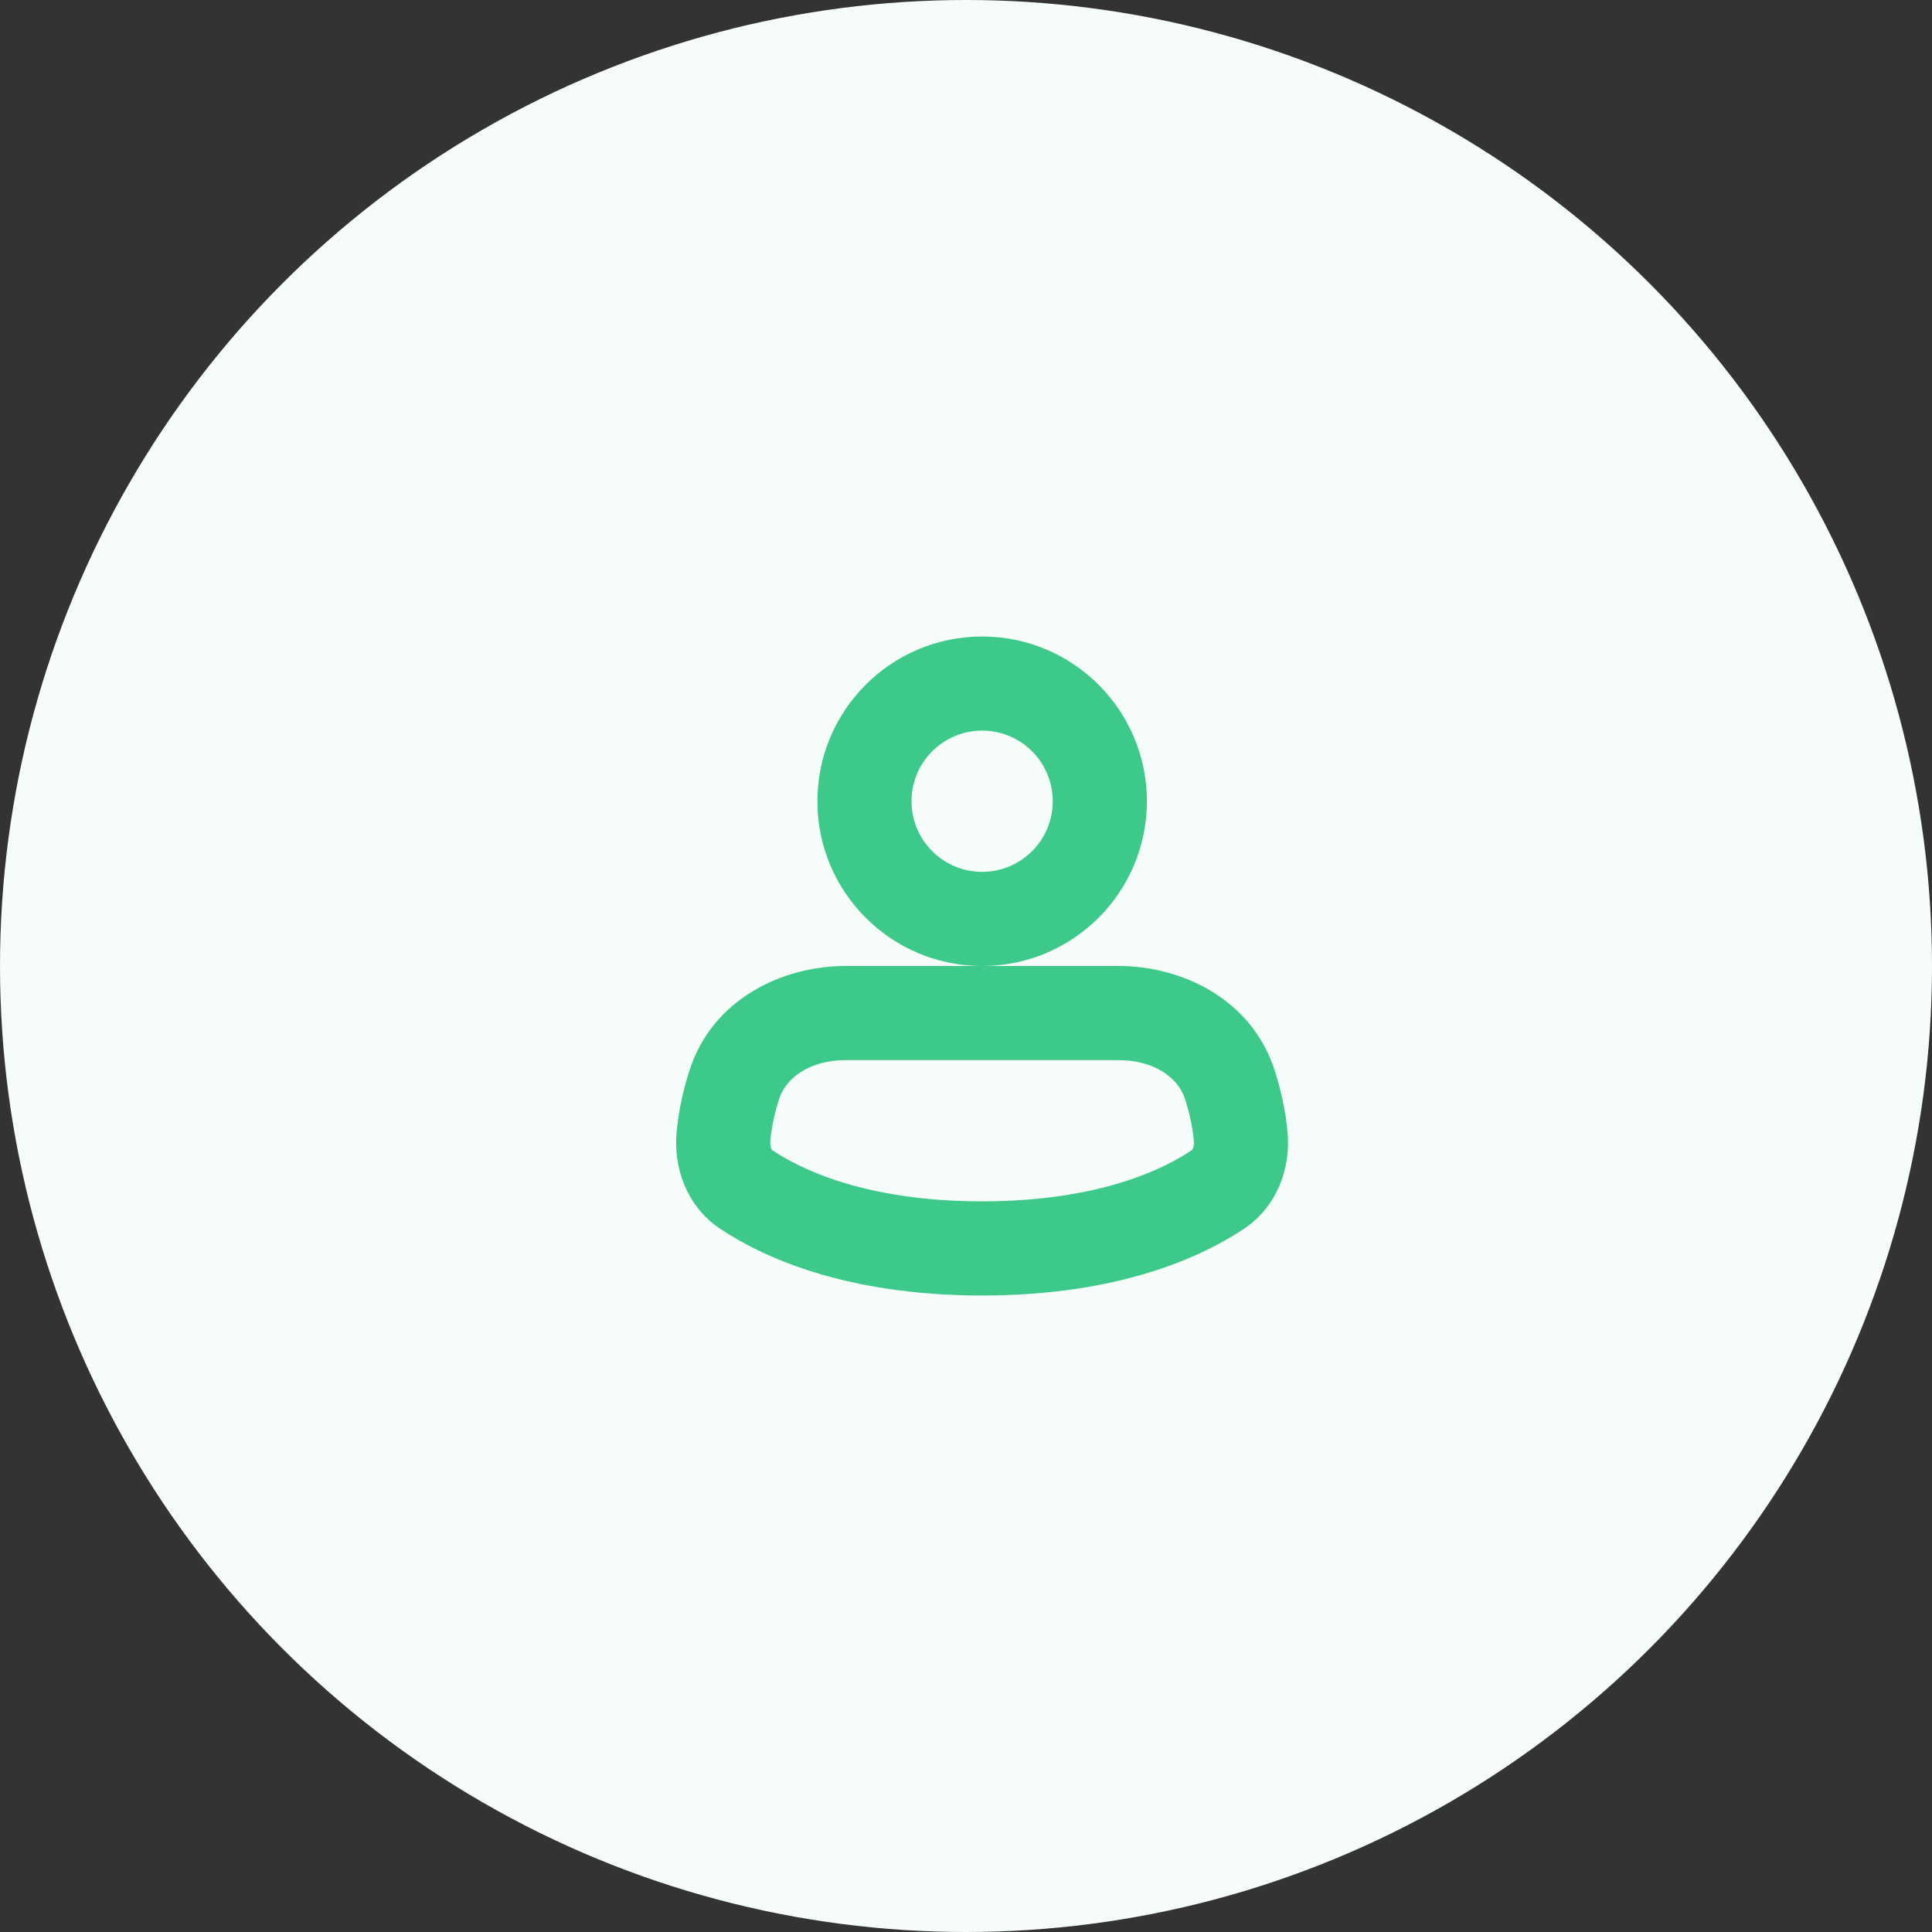
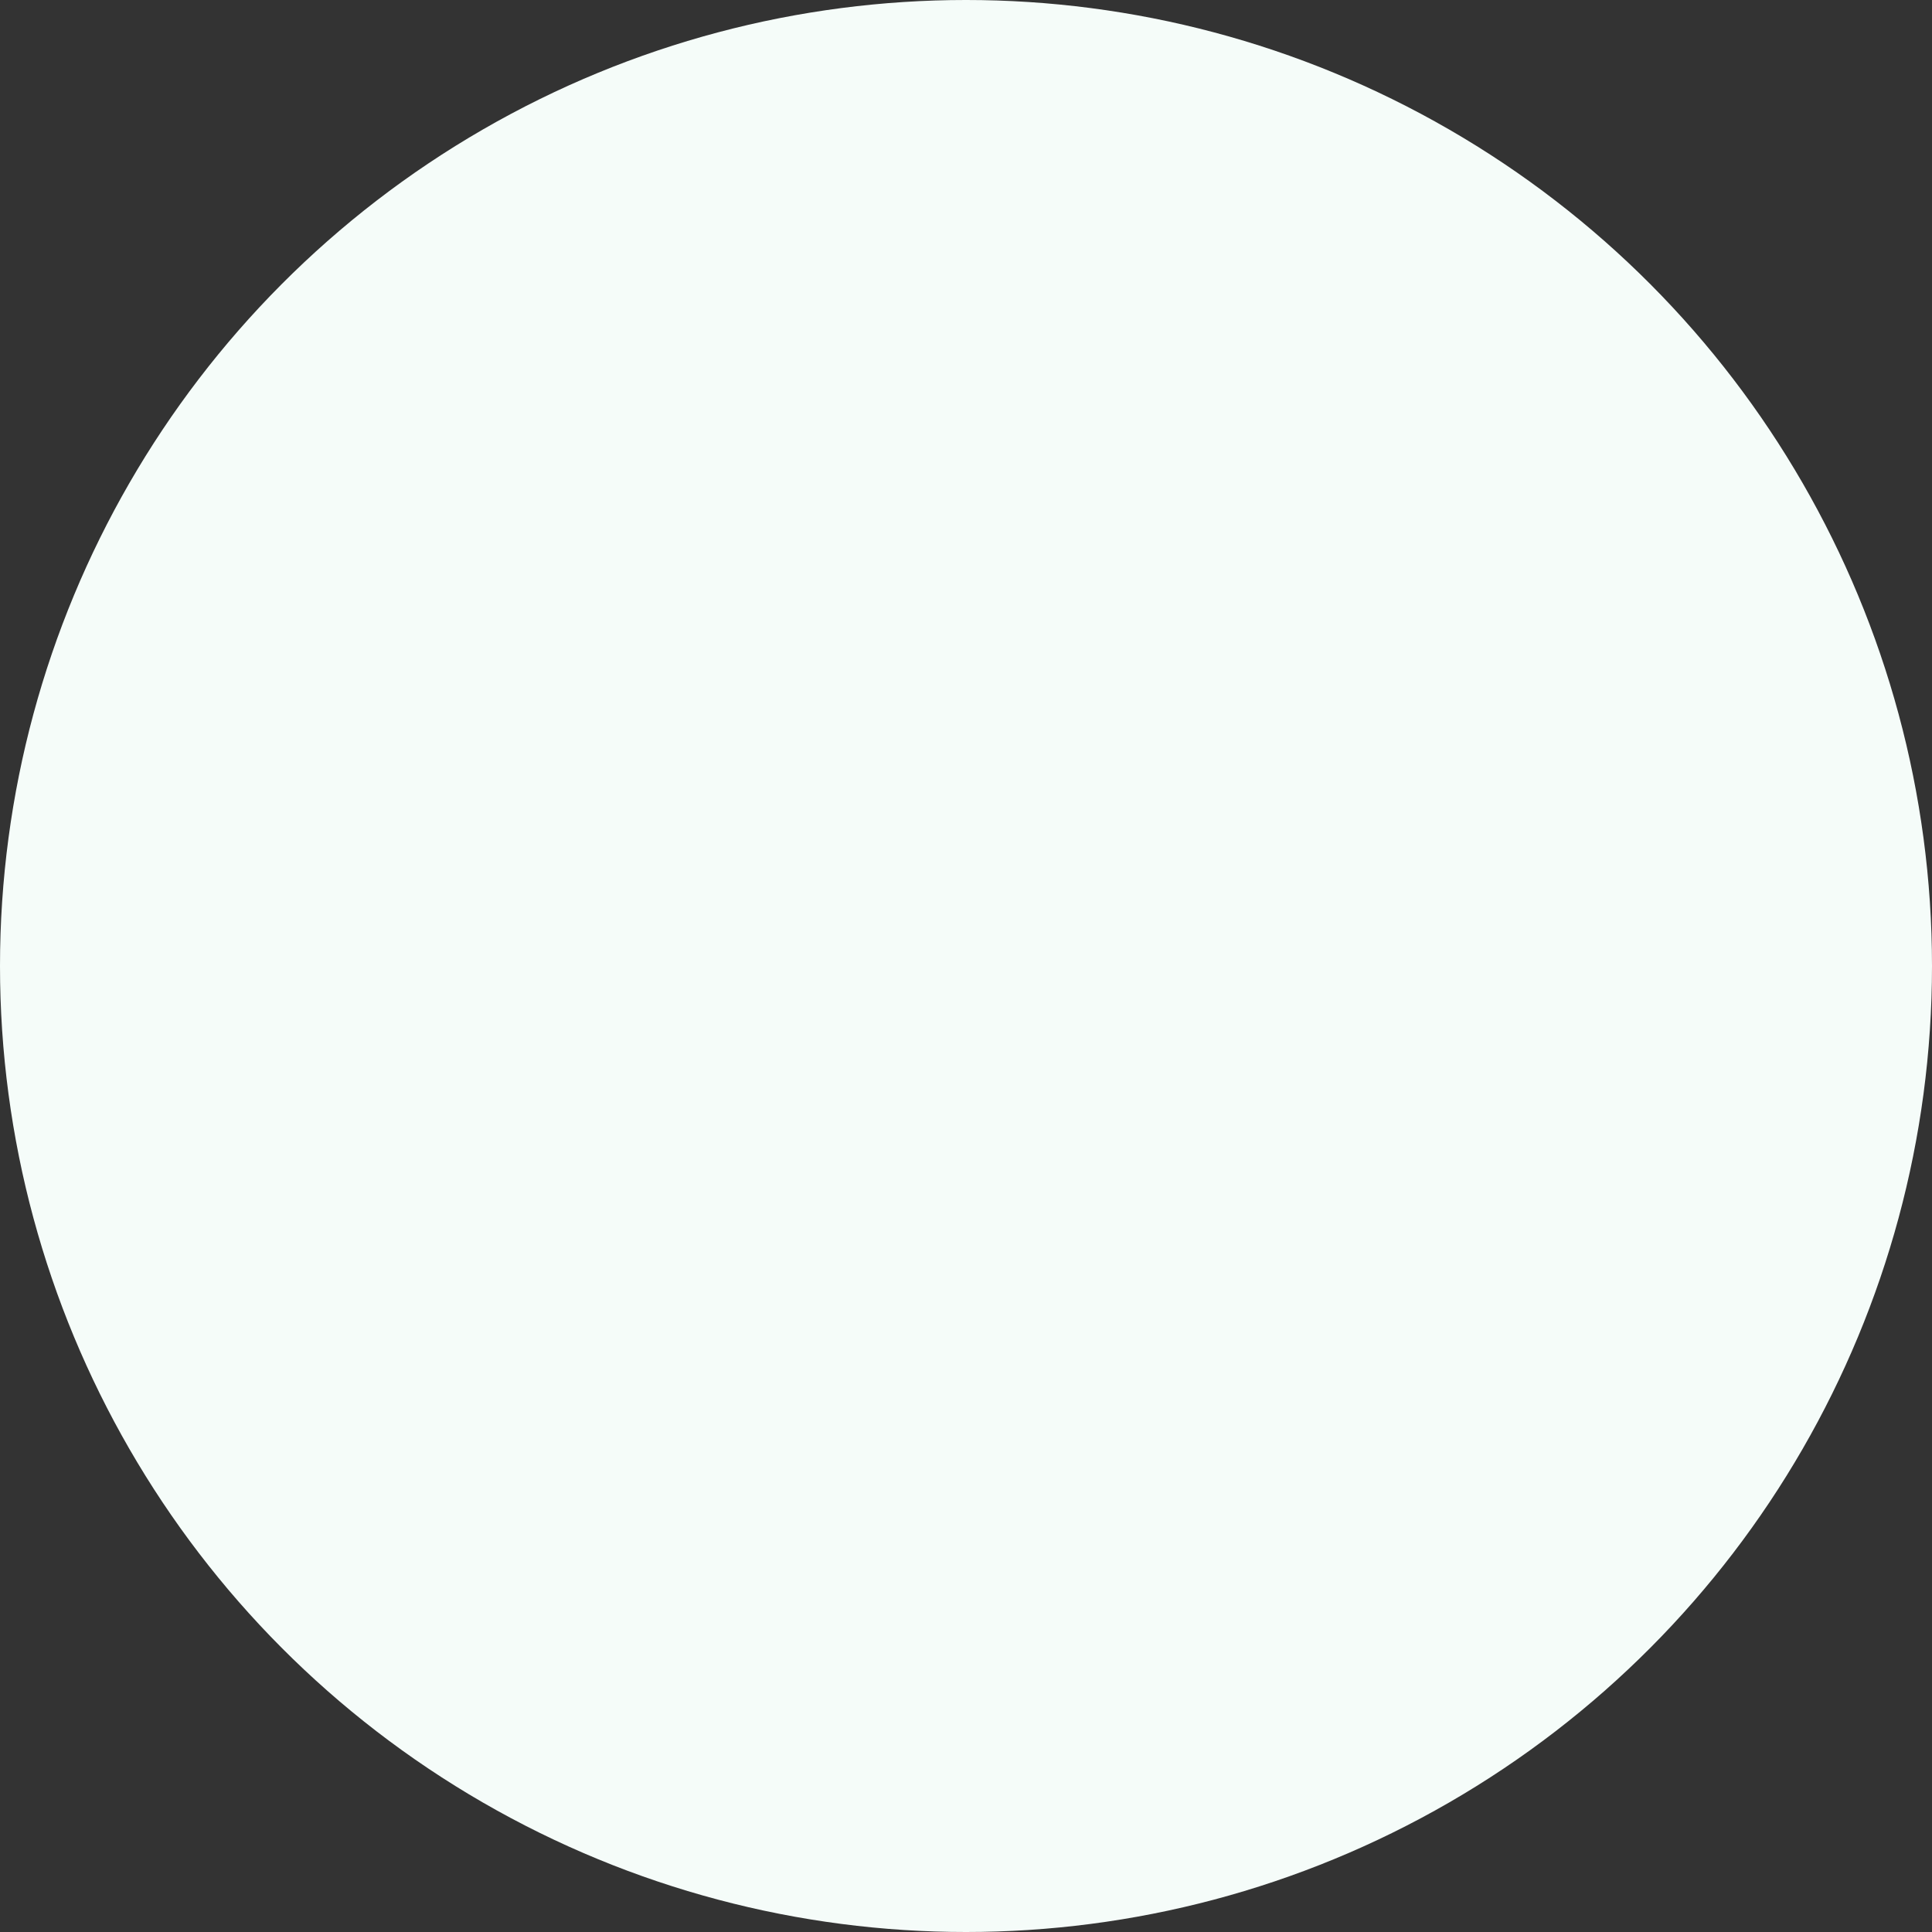
<svg xmlns="http://www.w3.org/2000/svg" width="60" height="60" viewBox="0 0 60 60" fill="none">
  <rect x="0" y="0" width="60" height="60" fill="#333333" stroke="none" />
  <circle cx="30" cy="30" r="30" fill="#F5FCF9" />
-   <path fill-rule="evenodd" clip-rule="evenodd" d="M30.501 22.69C29.291 22.69 28.308 23.67 28.308 24.883C28.308 26.096 29.291 27.076 30.501 27.076C31.712 27.076 32.694 26.096 32.694 24.883C32.694 23.67 31.712 22.69 30.501 22.69ZM25.385 24.883C25.385 22.062 27.675 19.767 30.501 19.767C33.327 19.767 35.618 22.062 35.618 24.883C35.618 27.705 33.327 30 30.501 30C27.675 30 25.385 27.705 25.385 24.883Z" fill="#3DC98A" />
-   <path fill-rule="evenodd" clip-rule="evenodd" d="M26.257 32.924C25.161 32.924 24.406 33.465 24.194 34.137C24.055 34.576 23.956 35.029 23.922 35.438C23.915 35.541 23.933 35.628 23.953 35.672C23.966 35.701 23.977 35.716 23.979 35.716C24.804 36.272 26.813 37.309 30.499 37.309C34.186 37.309 36.195 36.272 37.019 35.716C37.022 35.716 37.033 35.701 37.046 35.672C37.066 35.628 37.084 35.541 37.077 35.438C37.043 35.029 36.943 34.576 36.804 34.137C36.593 33.465 35.838 32.924 34.742 32.924H26.257ZM37.018 35.716C37.018 35.716 37.018 35.716 37.019 35.716H37.018ZM23.981 35.716C23.981 35.716 23.981 35.716 23.979 35.716H23.981ZM21.407 33.26C22.117 31.023 24.3 30 26.257 30H34.742C36.699 30 38.882 31.023 39.592 33.26C39.776 33.845 39.936 34.517 39.99 35.219C40.073 36.271 39.681 37.441 38.661 38.143C37.356 39.02 34.775 40.233 30.499 40.233C26.223 40.233 23.643 39.02 22.338 38.143C21.317 37.441 20.926 36.271 21.009 35.219C21.063 34.517 21.222 33.845 21.407 33.26Z" fill="#3DC98A" />
</svg>